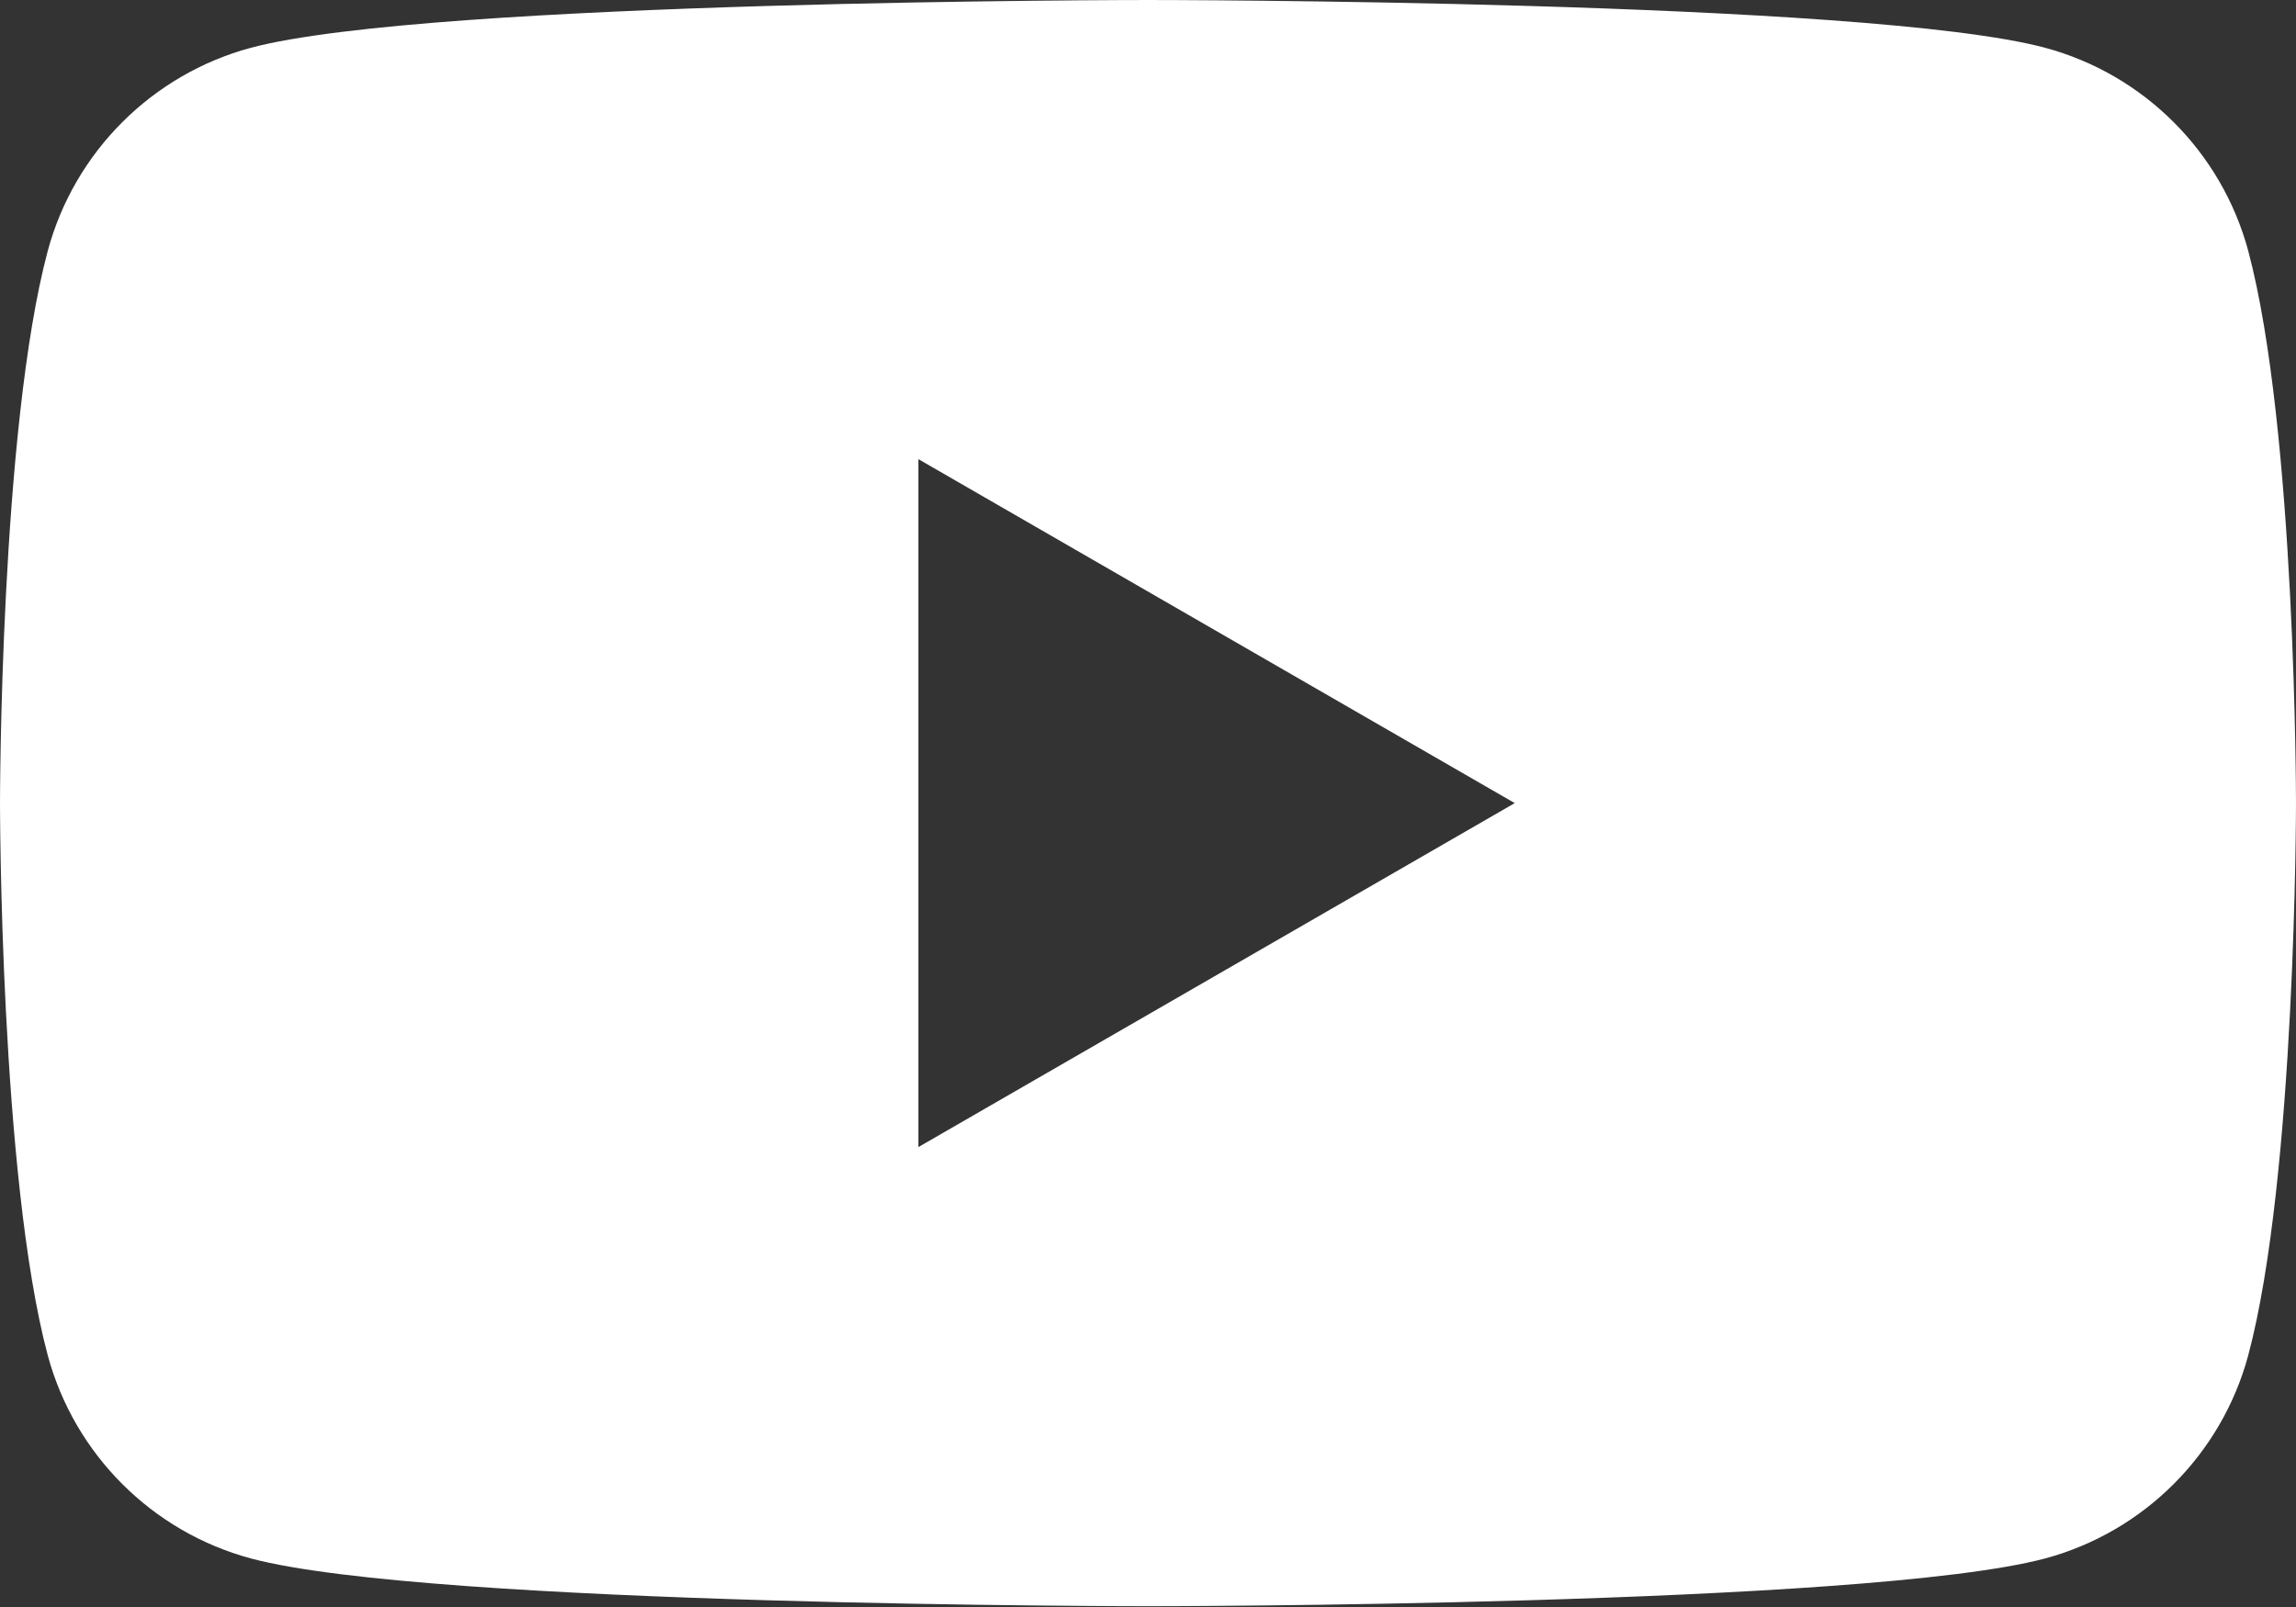
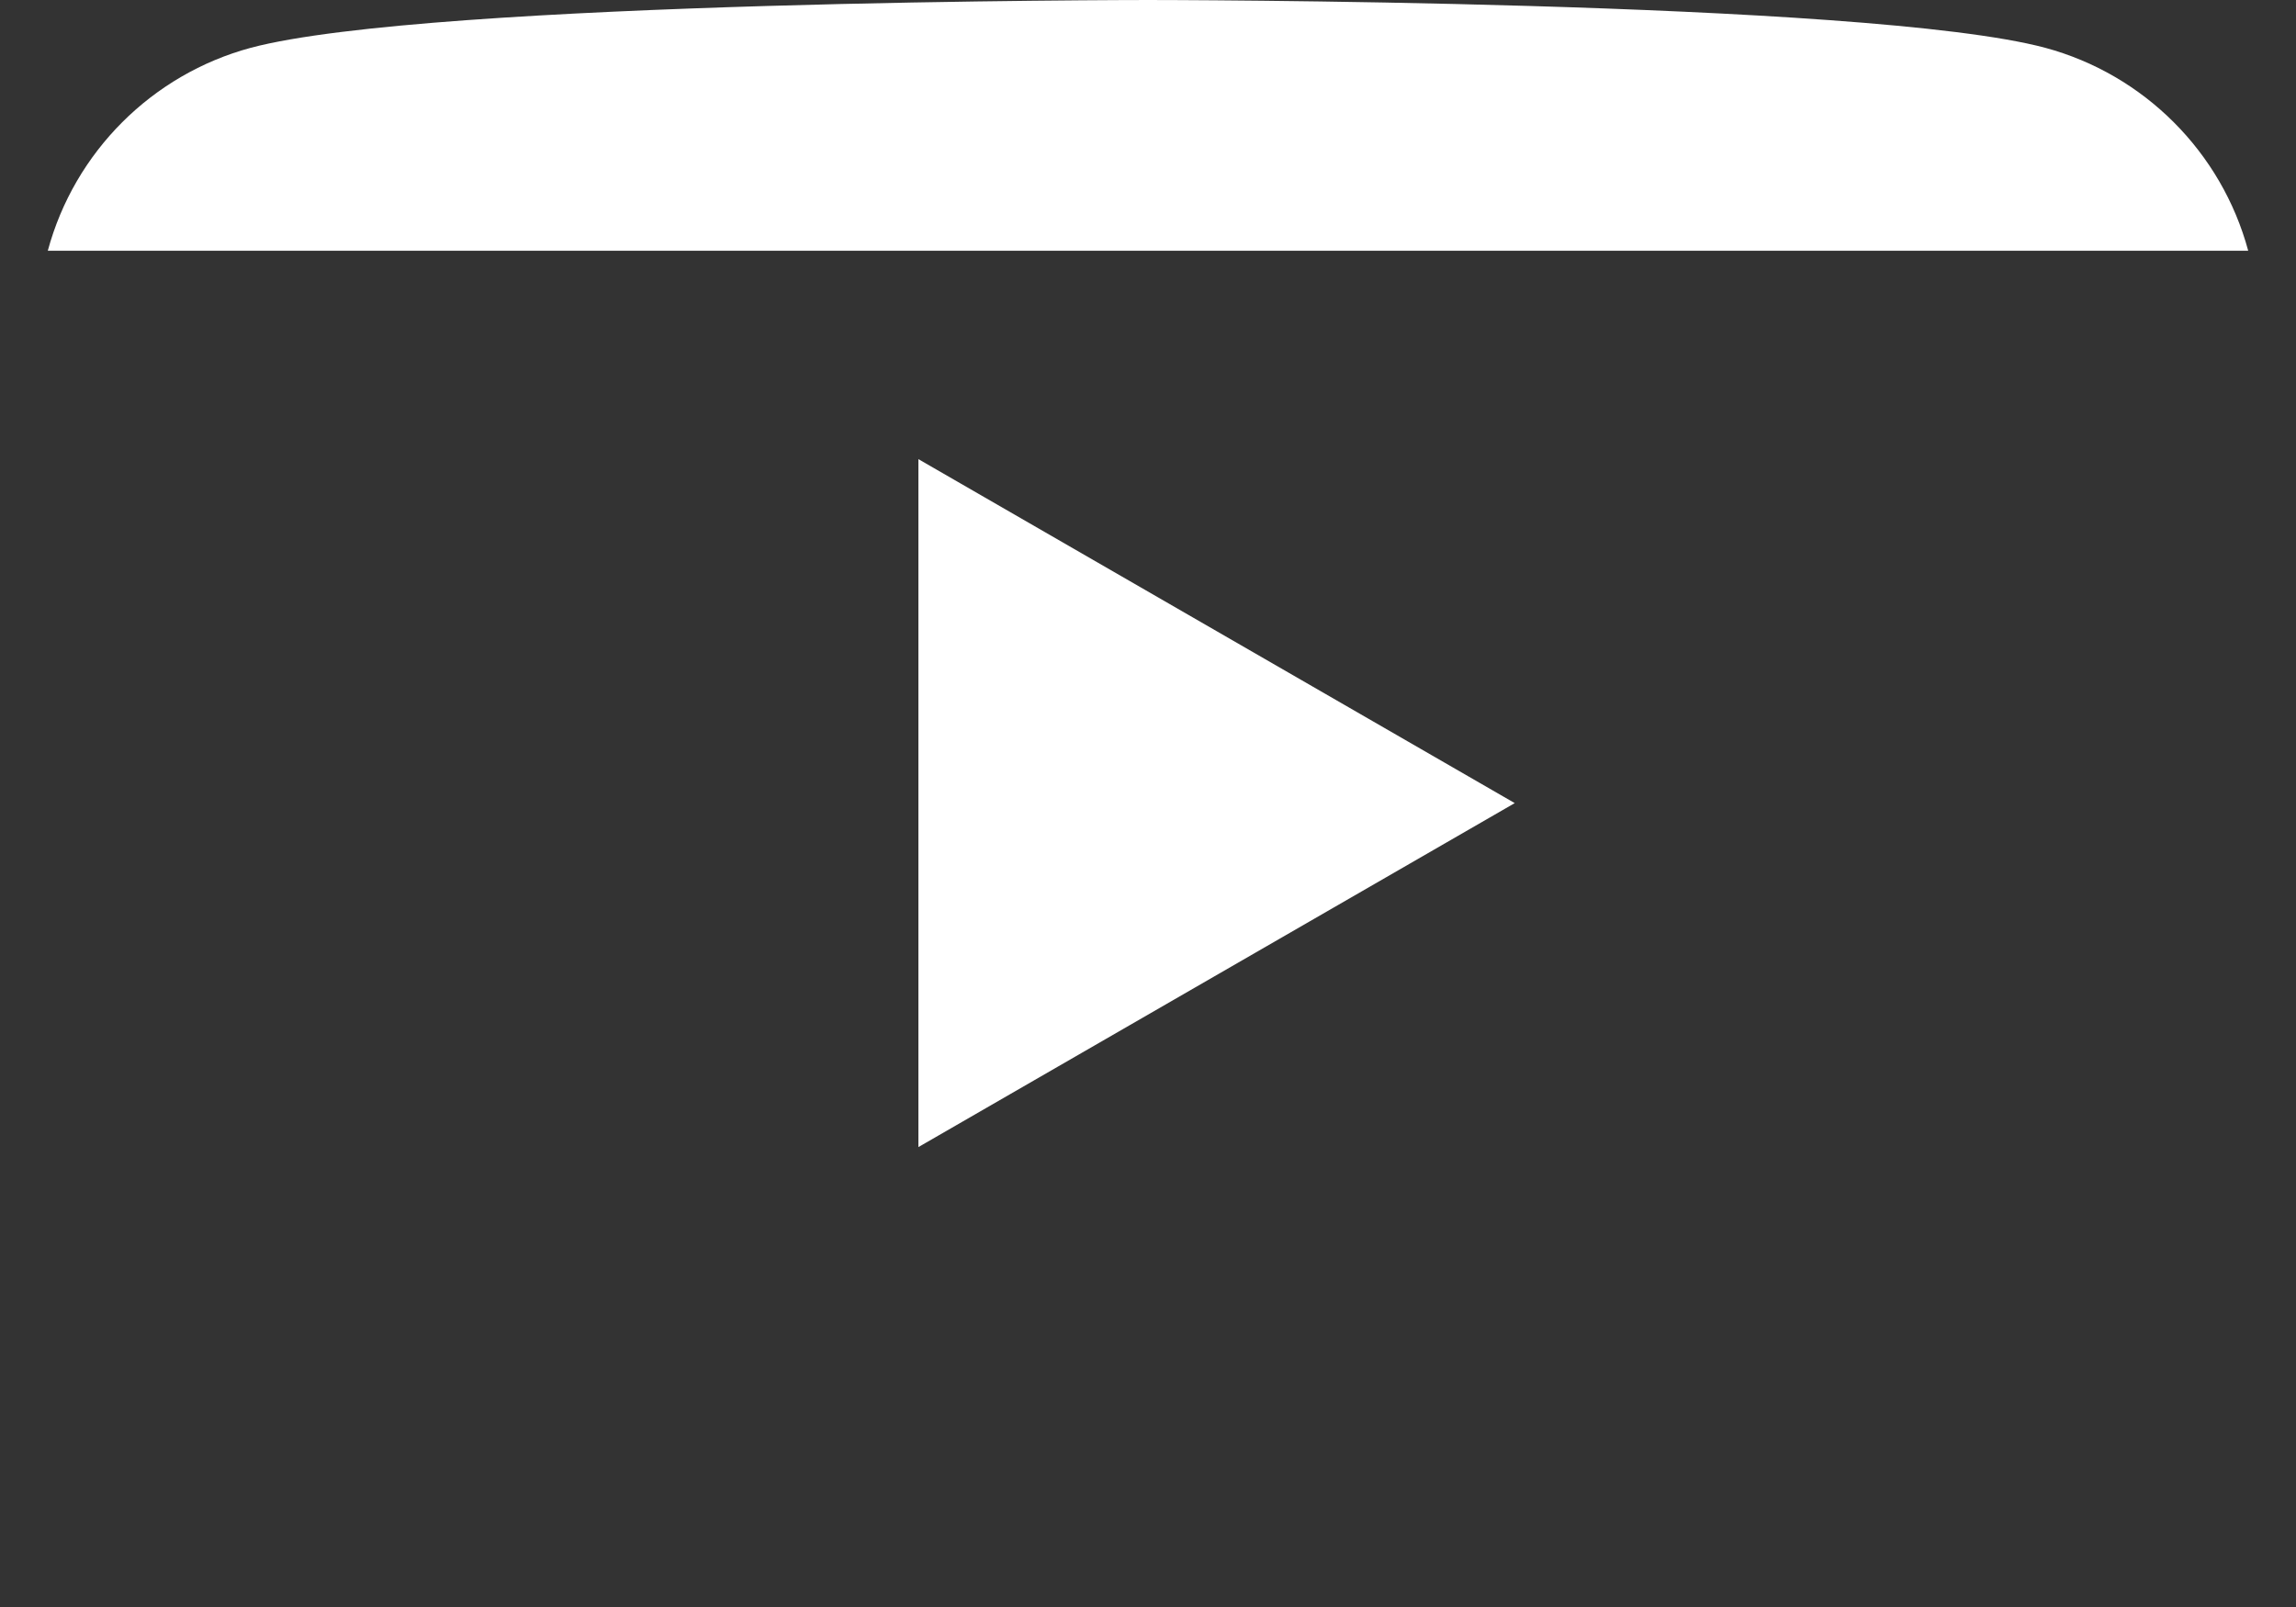
<svg xmlns="http://www.w3.org/2000/svg" id="_イヤー_2" viewBox="0 0 29.3 20.51">
  <rect x="0" y="0" width="29.3" height="20.51" fill="#333333" stroke="none" />
  <defs>
    <style>.cls-1{fill:#fff;}</style>
  </defs>
  <g id="header">
-     <path class="cls-1" d="M28.69,3.2c-.34-1.26-1.33-2.25-2.59-2.59-2.28-.61-11.45-.61-11.45-.61,0,0-9.16,0-11.45,.61C1.94,.95,.95,1.94,.61,3.2c-.61,2.28-.61,7.05-.61,7.05,0,0,0,4.77,.61,7.05,.34,1.26,1.33,2.25,2.59,2.59,2.28,.61,11.45,.61,11.45,.61,0,0,9.16,0,11.45-.61,1.26-.34,2.25-1.33,2.59-2.59,.61-2.28,.61-7.05,.61-7.05,0,0,0-4.77-.61-7.05ZM11.72,14.65V5.86l7.61,4.39-7.61,4.39Z" />
+     <path class="cls-1" d="M28.69,3.2c-.34-1.26-1.33-2.25-2.59-2.59-2.28-.61-11.45-.61-11.45-.61,0,0-9.16,0-11.45,.61C1.94,.95,.95,1.94,.61,3.2ZM11.72,14.65V5.86l7.61,4.39-7.61,4.39Z" />
  </g>
</svg>